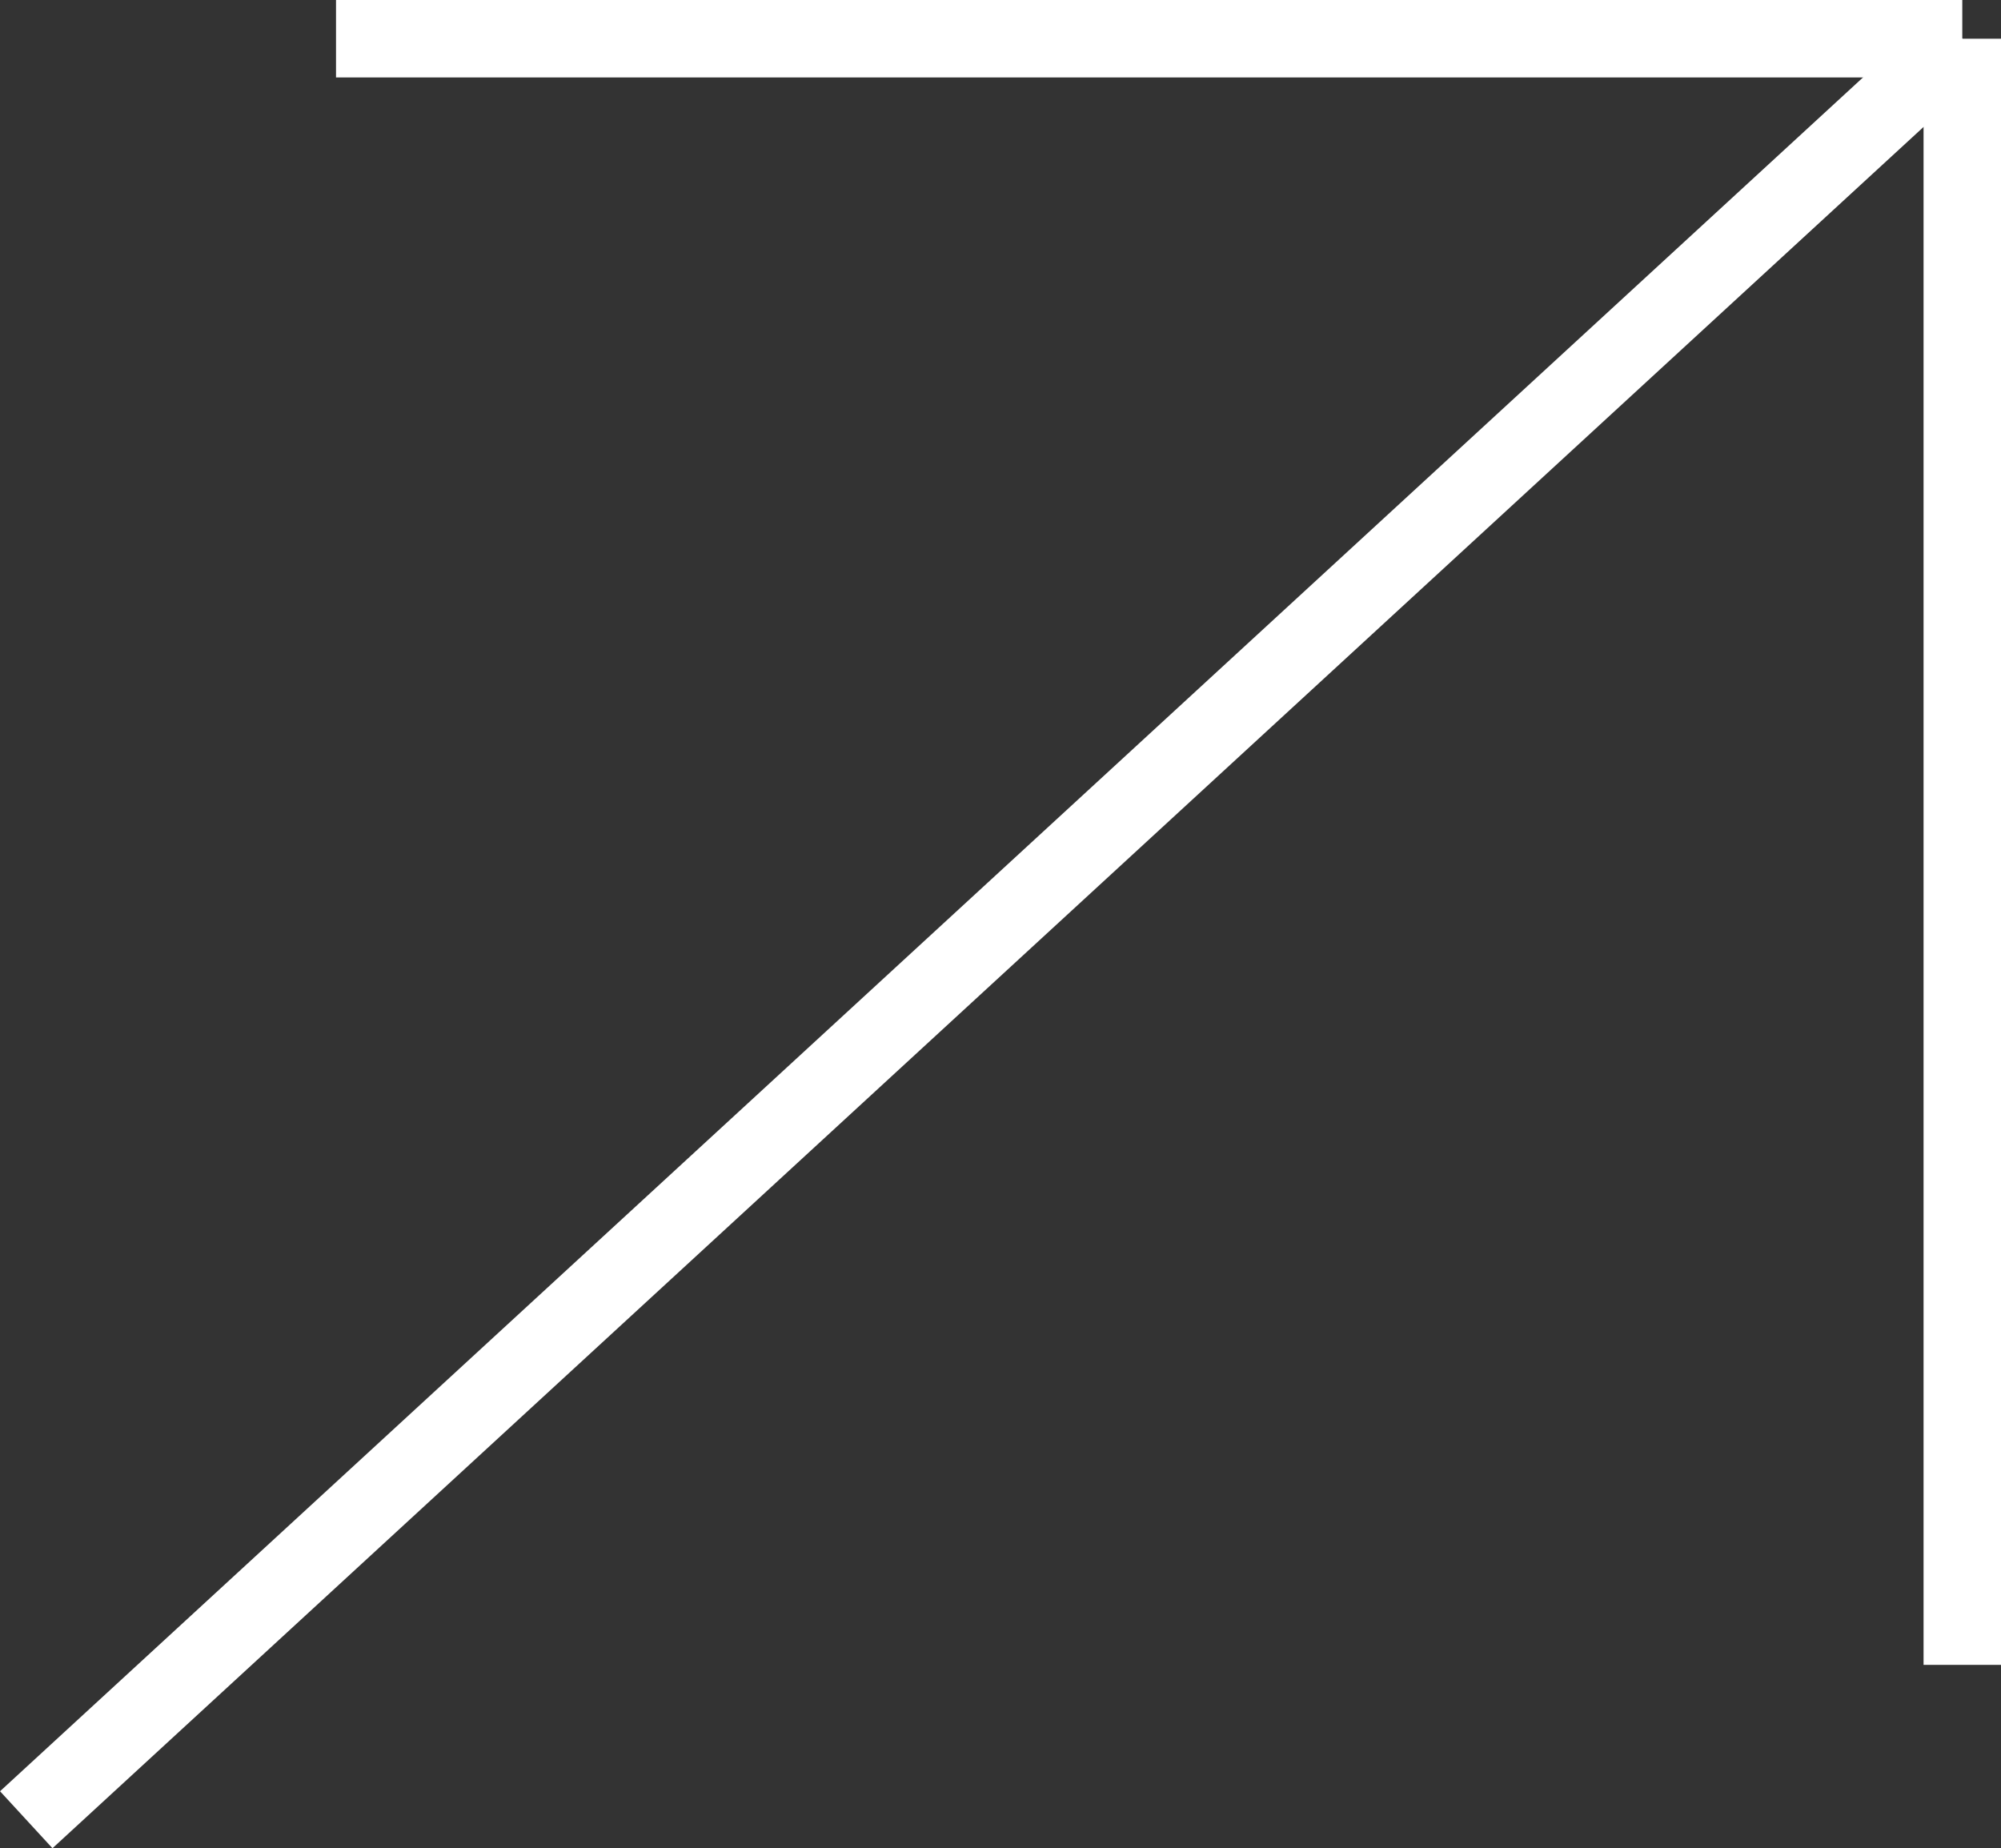
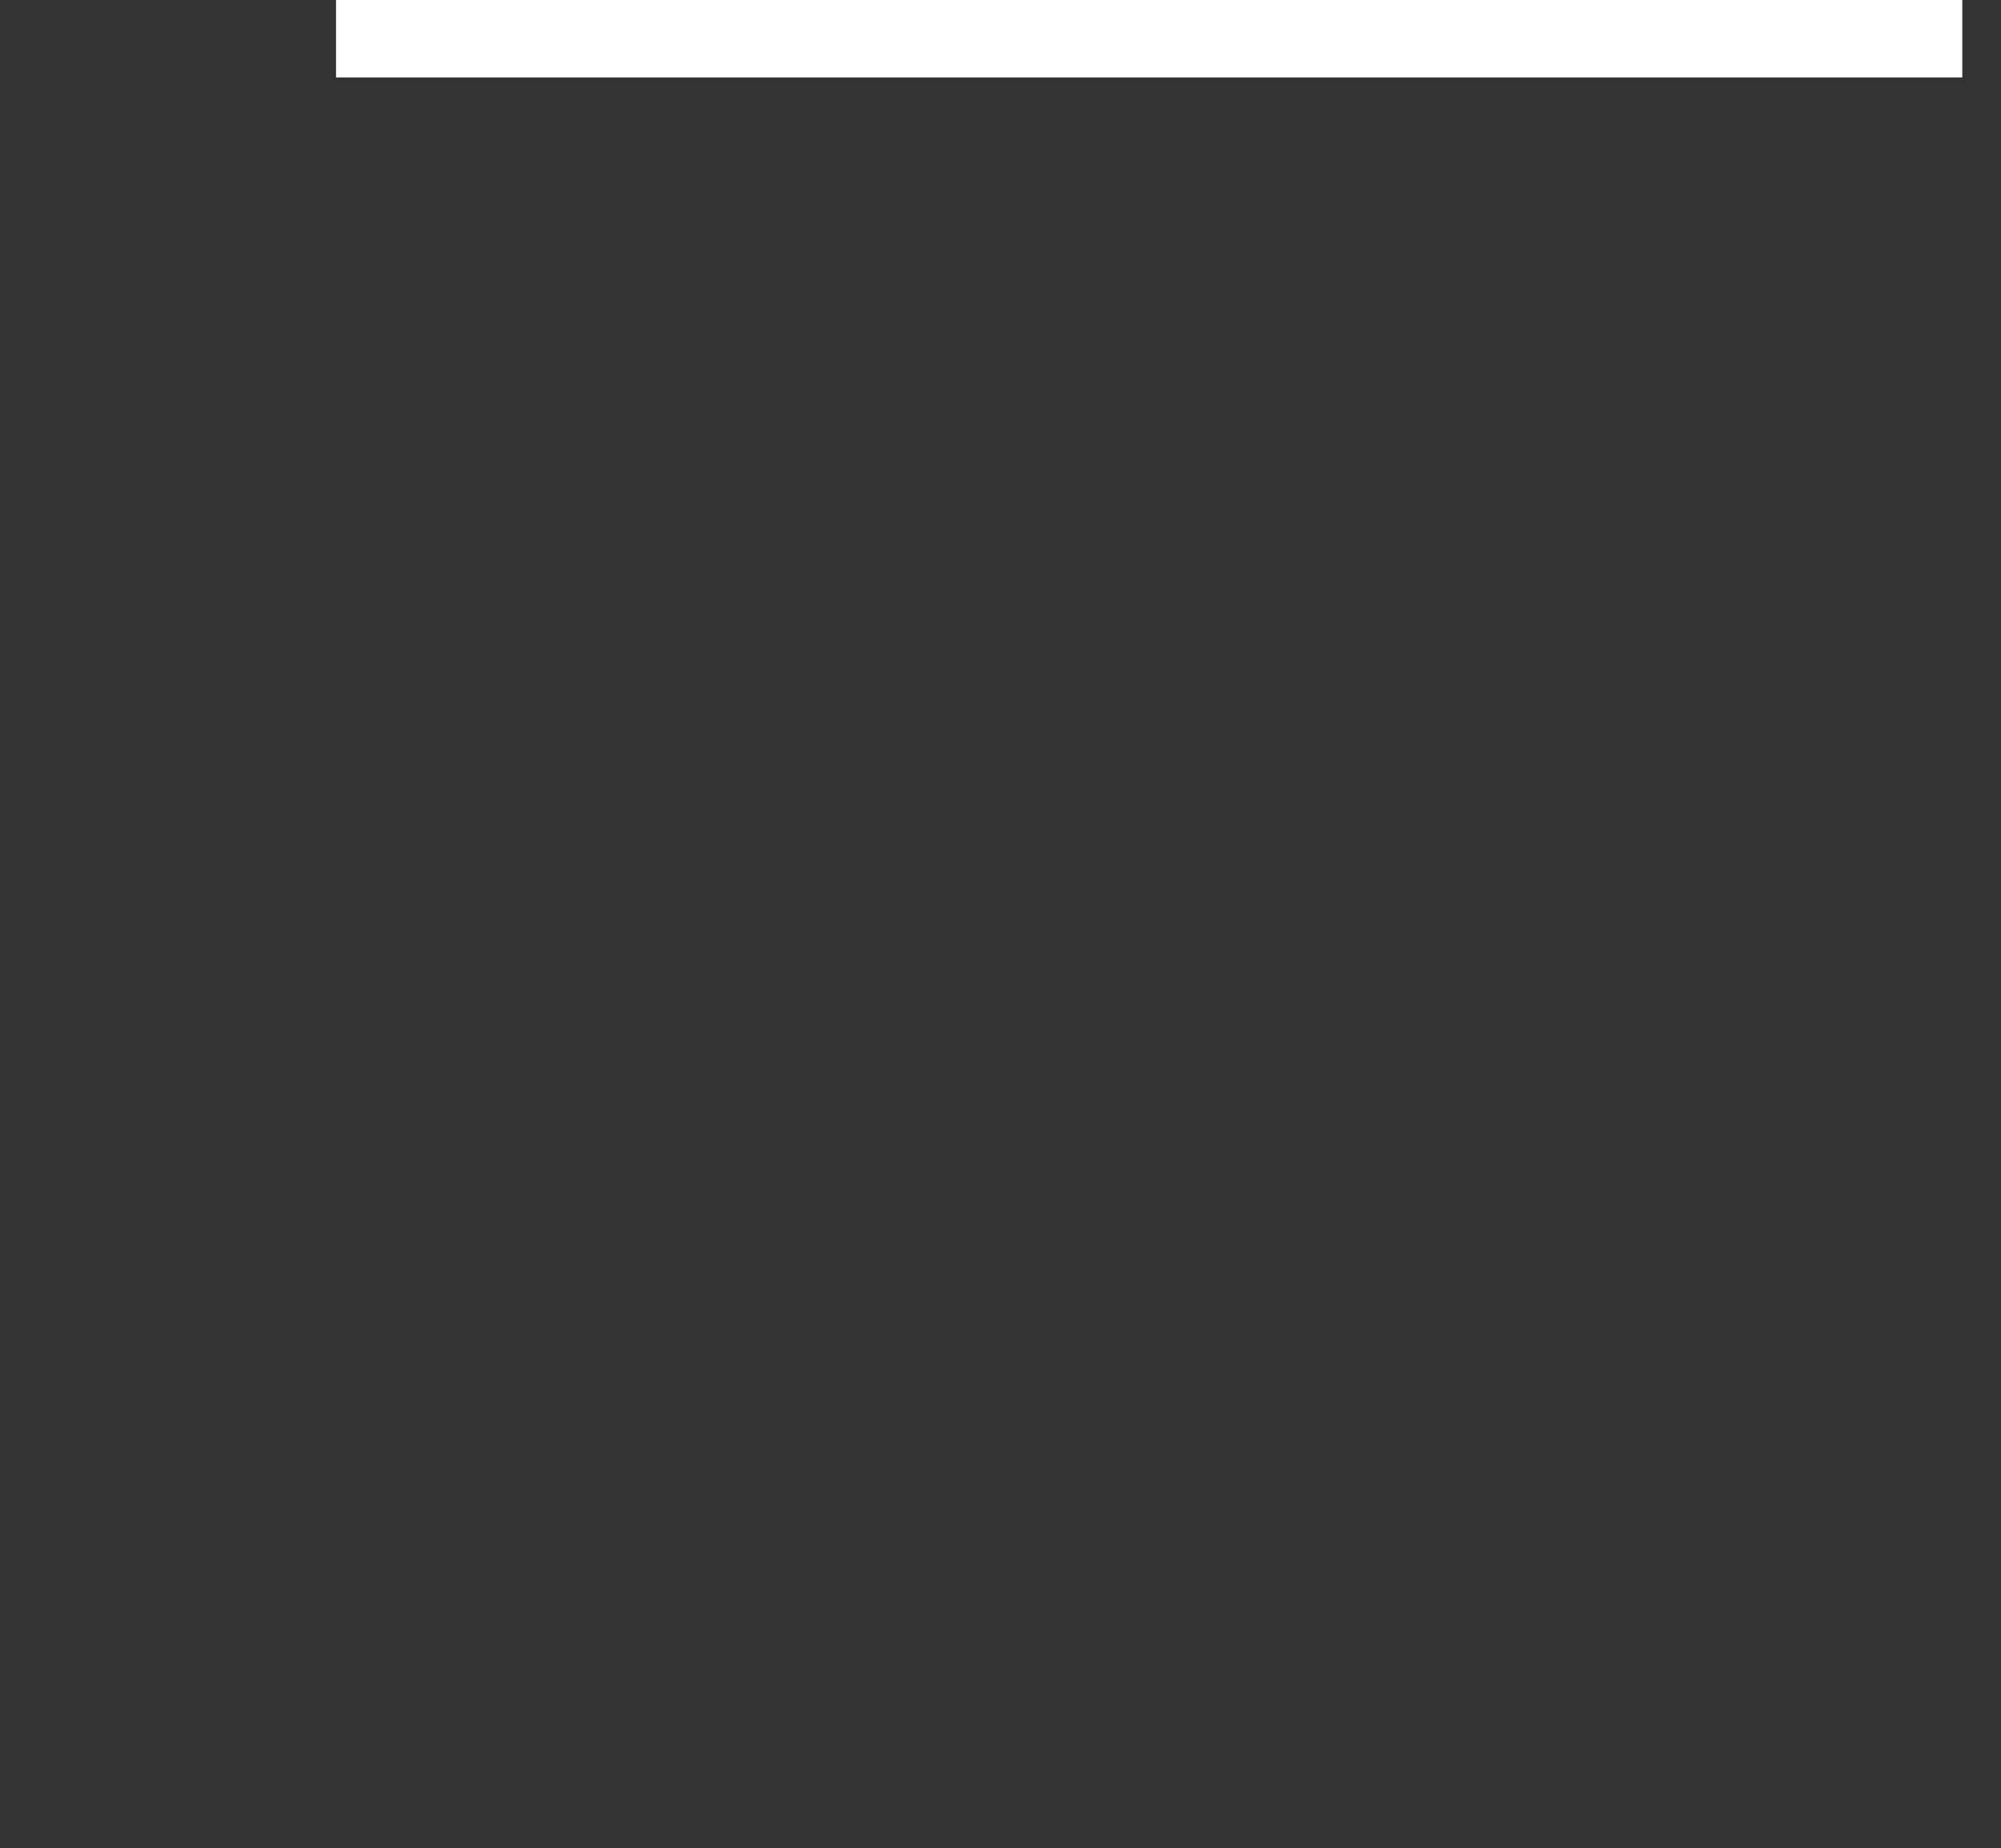
<svg xmlns="http://www.w3.org/2000/svg" width="25.839" height="23.868" viewBox="0 0 25.839 23.868">
  <rect x="0" y="0" width="25.839" height="23.868" fill="#333333" stroke="none" />
  <g id="Groupe_1" data-name="Groupe 1" transform="translate(-1763.161 -743)">
-     <line id="Ligne_5" data-name="Ligne 5" y1="23" x2="25" transform="translate(1763.5 743.5)" fill="none" stroke="#fff" stroke-width="1" />
    <line id="Ligne_6" data-name="Ligne 6" x2="21" transform="translate(1767.5 743.5)" fill="none" stroke="#fff" stroke-width="1" />
-     <line id="Ligne_7" data-name="Ligne 7" y1="21" transform="translate(1788.5 743.5)" fill="none" stroke="#fff" stroke-width="1" />
  </g>
</svg>